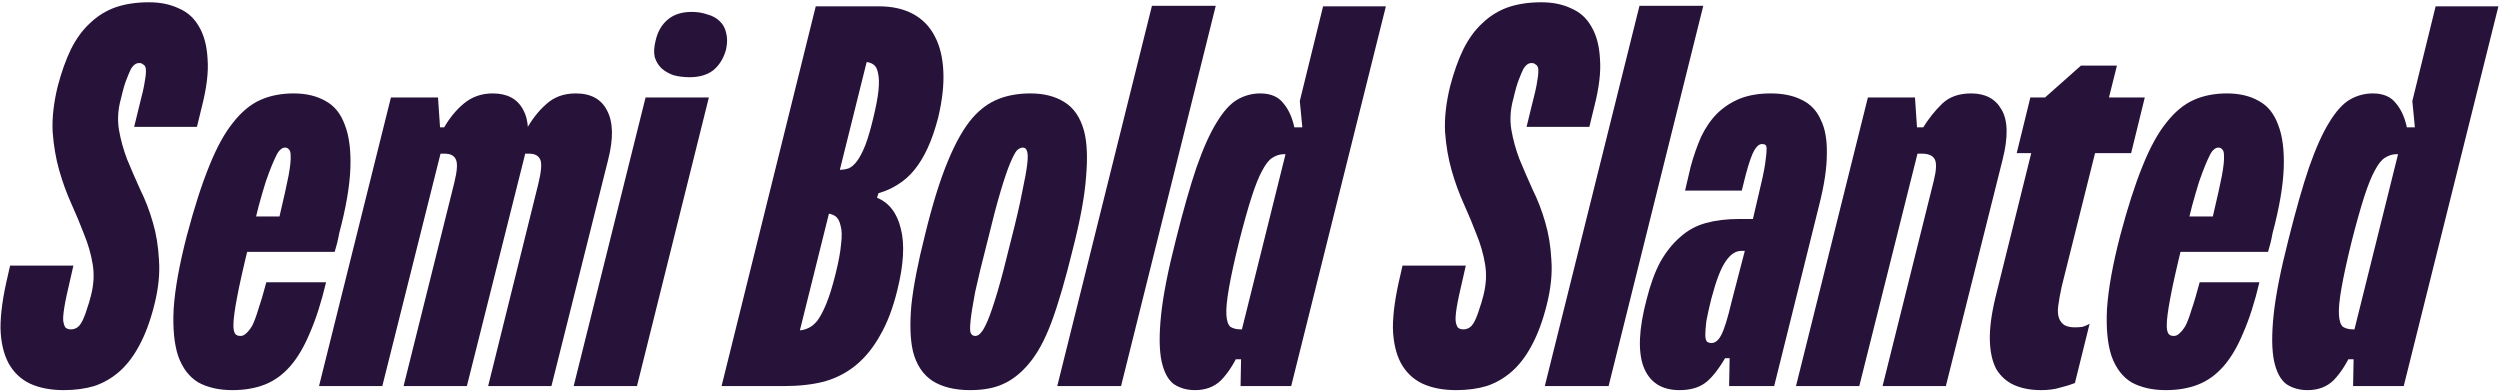
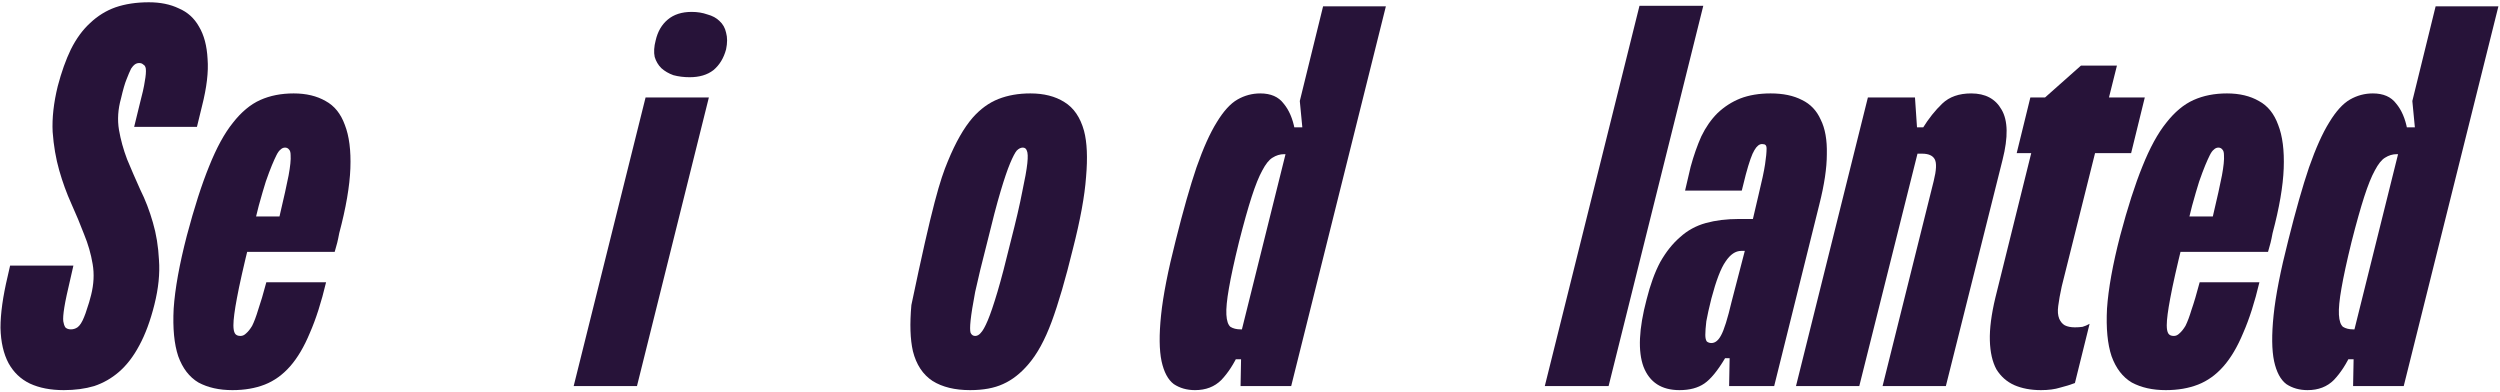
<svg xmlns="http://www.w3.org/2000/svg" width="395" height="62" viewBox="0 0 395 62" fill="none">
  <path d="M384.829 1H394.749L379.789 61H371.789L371.869 56.76H370.829L379.949 20.12H381.549L381.149 15.96L384.829 1ZM374.909 14.76C376.563 14.76 377.789 15.293 378.589 16.36C379.443 17.373 380.029 18.733 380.349 20.44L380.749 24.36H378.669C378.029 24.36 377.416 24.547 376.829 24.92C376.296 25.24 375.763 25.907 375.229 26.92C374.696 27.88 374.136 29.267 373.549 31.08C372.963 32.893 372.296 35.267 371.549 38.2C370.803 41.24 370.269 43.693 369.949 45.56C369.629 47.373 369.496 48.76 369.549 49.72C369.603 50.68 369.816 51.32 370.189 51.64C370.616 51.907 371.149 52.04 371.789 52.04H373.869L371.549 55.72C370.749 57.48 369.816 58.92 368.749 60.04C367.683 61.107 366.296 61.64 364.589 61.64C363.309 61.64 362.189 61.32 361.229 60.68C360.323 59.987 359.683 58.787 359.309 57.08C358.936 55.32 358.909 52.893 359.229 49.8C359.549 46.707 360.323 42.76 361.549 37.96C362.723 33.267 363.816 29.427 364.829 26.44C365.896 23.4 366.963 21.027 368.029 19.32C369.096 17.56 370.189 16.36 371.309 15.72C372.429 15.08 373.629 14.76 374.909 14.76Z" fill="#271339" />
  <path d="M359.067 36.84C358.961 37.426 358.854 37.933 358.747 38.36C358.641 38.786 358.507 39.266 358.347 39.8H341.867L343.307 34.2H349.627C350.321 31.266 350.801 29.106 351.067 27.72C351.334 26.28 351.441 25.213 351.387 24.52C351.387 24.093 351.307 23.8 351.147 23.64C350.987 23.426 350.774 23.32 350.507 23.32C350.241 23.32 350.001 23.426 349.787 23.64C349.574 23.8 349.361 24.093 349.147 24.52C348.934 24.946 348.694 25.48 348.427 26.12C348.161 26.76 347.841 27.613 347.467 28.68C347.147 29.693 346.774 30.973 346.347 32.52C345.974 34.066 345.494 35.96 344.907 38.2C343.947 42.093 343.281 45.053 342.907 47.08C342.534 49.053 342.347 50.493 342.347 51.4C342.347 51.986 342.427 52.413 342.587 52.68C342.747 52.946 343.041 53.08 343.467 53.08C343.787 53.08 344.081 52.946 344.347 52.68C344.667 52.413 344.987 52.013 345.307 51.48C345.627 50.84 345.947 49.986 346.267 48.92C346.641 47.853 347.067 46.413 347.547 44.6H356.987C356.241 47.746 355.387 50.413 354.427 52.6C353.521 54.786 352.481 56.546 351.307 57.88C350.134 59.213 348.801 60.173 347.307 60.76C345.814 61.346 344.107 61.64 342.187 61.64C340.107 61.64 338.321 61.24 336.827 60.44C335.387 59.586 334.321 58.2 333.627 56.28C332.987 54.36 332.747 51.853 332.907 48.76C333.121 45.613 333.814 41.773 334.987 37.24C336.161 32.813 337.334 29.16 338.507 26.28C339.681 23.346 340.934 21.053 342.267 19.4C343.601 17.693 345.041 16.493 346.587 15.8C348.134 15.106 349.894 14.76 351.867 14.76C353.841 14.76 355.521 15.16 356.907 15.96C358.294 16.706 359.307 17.96 359.947 19.72C360.641 21.48 360.934 23.773 360.827 26.6C360.721 29.426 360.134 32.84 359.067 36.84Z" fill="#271339" />
  <path d="M334.477 10.36L325.757 45.24C325.49 46.467 325.303 47.507 325.197 48.36C325.09 49.16 325.143 49.827 325.357 50.36C325.57 50.84 325.863 51.187 326.237 51.4C326.663 51.614 327.197 51.72 327.837 51.72C328.263 51.72 328.663 51.694 329.037 51.64C329.41 51.534 329.783 51.374 330.157 51.16L327.837 60.52C327.143 60.787 326.37 61.027 325.517 61.24C324.663 61.507 323.65 61.64 322.477 61.64C320.877 61.64 319.463 61.374 318.237 60.84C317.063 60.307 316.13 59.48 315.437 58.36C314.797 57.187 314.45 55.667 314.397 53.8C314.343 51.934 314.637 49.667 315.277 47L323.117 15.4L328.797 10.36H334.477ZM320.797 15.4H338.877L336.717 24.2H318.637L320.797 15.4Z" fill="#271339" />
  <path d="M311.446 14.76C313.686 14.76 315.286 15.613 316.246 17.32C317.259 19.026 317.312 21.666 316.406 25.24L307.446 61H297.446L305.526 28.6C305.952 26.893 306.006 25.746 305.686 25.16C305.366 24.573 304.699 24.28 303.686 24.28H301.286L303.766 20.28C304.726 18.733 305.766 17.426 306.886 16.36C308.006 15.293 309.526 14.76 311.446 14.76ZM302.566 15.4L302.886 20.12H304.006L293.766 61H283.766L295.126 15.4H302.566Z" fill="#271339" />
  <path d="M275.68 39.64H275.12C274.213 39.64 273.386 40.2 272.64 41.32C271.893 42.386 271.146 44.333 270.4 47.16C270.026 48.653 269.76 49.853 269.6 50.76C269.493 51.666 269.44 52.386 269.44 52.92C269.44 53.4 269.52 53.746 269.68 53.96C269.893 54.12 270.133 54.2 270.4 54.2C270.986 54.2 271.493 53.8 271.92 53C272.4 52.146 272.96 50.36 273.6 47.64L275.68 39.64ZM279.76 14.76C281.733 14.76 283.386 15.106 284.72 15.8C286.053 16.44 287.04 17.48 287.68 18.92C288.373 20.306 288.693 22.12 288.64 24.36C288.64 26.546 288.24 29.213 287.44 32.36L280.32 61H273.2L273.28 56.6H272.56C271.386 58.573 270.293 59.906 269.28 60.6C268.266 61.293 266.96 61.64 265.36 61.64C262.533 61.64 260.64 60.413 259.68 57.96C258.773 55.506 258.933 51.96 260.16 47.32C260.746 44.973 261.466 43 262.32 41.4C263.226 39.8 264.266 38.493 265.44 37.48C266.613 36.413 267.973 35.666 269.52 35.24C271.066 34.813 272.8 34.6 274.72 34.6H276.96L277.84 30.84C278.373 28.653 278.72 27.026 278.88 25.96C279.04 24.893 279.12 24.066 279.12 23.48C279.12 23.213 279.066 23.026 278.96 22.92C278.853 22.813 278.666 22.76 278.4 22.76C277.973 22.76 277.573 23.08 277.2 23.72C276.826 24.306 276.373 25.586 275.84 27.56L275.2 30.12H266.24L267.12 26.36C267.6 24.6 268.16 23 268.8 21.56C269.493 20.12 270.346 18.893 271.36 17.88C272.426 16.866 273.626 16.093 274.96 15.56C276.346 15.026 277.946 14.76 279.76 14.76Z" fill="#271339" />
  <path d="M269.118 0.92L254.158 61H244.078L259.038 0.92H269.118Z" fill="#271339" />
-   <path d="M243.518 0.36C245.331 0.36 246.905 0.68 248.238 1.32C249.625 1.907 250.691 2.867 251.438 4.2C252.238 5.534 252.691 7.24 252.798 9.32C252.958 11.347 252.665 13.827 251.918 16.76L251.118 20.04H241.198L241.998 16.76C242.478 14.947 242.771 13.64 242.878 12.84C243.038 11.987 243.091 11.32 243.038 10.84C242.985 10.52 242.851 10.307 242.638 10.2C242.478 10.04 242.265 9.96 241.998 9.96C241.731 9.96 241.491 10.04 241.278 10.2C241.118 10.307 240.931 10.52 240.718 10.84C240.505 11.267 240.265 11.827 239.998 12.52C239.731 13.16 239.438 14.174 239.118 15.56C238.638 17.267 238.531 18.92 238.798 20.52C239.065 22.067 239.491 23.614 240.078 25.16C240.718 26.707 241.411 28.307 242.158 29.96C242.958 31.56 243.625 33.294 244.158 35.16C244.691 36.974 245.011 38.947 245.118 41.08C245.278 43.214 245.038 45.56 244.398 48.12C243.758 50.68 242.958 52.84 241.998 54.6C241.091 56.307 240.025 57.694 238.798 58.76C237.625 59.774 236.318 60.52 234.878 61C233.438 61.427 231.838 61.64 230.078 61.64C227.998 61.64 226.211 61.294 224.718 60.6C223.278 59.907 222.158 58.84 221.358 57.4C220.558 55.907 220.131 54.04 220.078 51.8C220.078 49.56 220.451 46.867 221.198 43.72L221.598 41.96H231.598L231.198 43.72C230.665 45.96 230.318 47.587 230.158 48.6C229.998 49.614 229.945 50.334 229.998 50.76C230.051 51.134 230.158 51.454 230.318 51.72C230.531 51.934 230.825 52.04 231.198 52.04C231.571 52.04 231.918 51.934 232.238 51.72C232.611 51.454 232.958 50.92 233.278 50.12C233.438 49.747 233.598 49.294 233.758 48.76C233.971 48.174 234.185 47.454 234.398 46.6C234.825 44.894 234.905 43.267 234.638 41.72C234.371 40.12 233.918 38.547 233.278 37C232.691 35.454 232.025 33.854 231.278 32.2C230.531 30.547 229.891 28.787 229.358 26.92C228.825 25.054 228.478 23.027 228.318 20.84C228.211 18.654 228.478 16.254 229.118 13.64C229.705 11.4 230.398 9.454 231.198 7.8C232.051 6.094 233.065 4.707 234.238 3.64C235.411 2.52 236.745 1.694 238.238 1.16C239.785 0.627 241.545 0.36 243.518 0.36Z" fill="#271339" />
  <path d="M209.048 1H218.968L204.008 61H196.008L196.088 56.76H195.048L204.168 20.12H205.768L205.368 15.96L209.048 1ZM199.128 14.76C200.781 14.76 202.008 15.293 202.808 16.36C203.661 17.373 204.248 18.733 204.568 20.44L204.968 24.36H202.888C202.248 24.36 201.635 24.547 201.048 24.92C200.515 25.24 199.981 25.907 199.448 26.92C198.915 27.88 198.355 29.267 197.768 31.08C197.181 32.893 196.515 35.267 195.768 38.2C195.021 41.24 194.488 43.693 194.168 45.56C193.848 47.373 193.715 48.76 193.768 49.72C193.821 50.68 194.035 51.32 194.408 51.64C194.835 51.907 195.368 52.04 196.008 52.04H198.088L195.768 55.72C194.968 57.48 194.035 58.92 192.968 60.04C191.901 61.107 190.515 61.64 188.808 61.64C187.528 61.64 186.408 61.32 185.448 60.68C184.541 59.987 183.901 58.787 183.528 57.08C183.155 55.32 183.128 52.893 183.448 49.8C183.768 46.707 184.541 42.76 185.768 37.96C186.941 33.267 188.035 29.427 189.048 26.44C190.115 23.4 191.181 21.027 192.248 19.32C193.315 17.56 194.408 16.36 195.528 15.72C196.648 15.08 197.848 14.76 199.128 14.76Z" fill="#271339" />
-   <path d="M192.087 0.92L177.127 61H167.047L182.007 0.92H192.087Z" fill="#271339" />
-   <path d="M162.798 14.76C164.931 14.76 166.718 15.213 168.158 16.12C169.651 17.026 170.691 18.546 171.278 20.68C171.758 22.493 171.864 24.92 171.598 27.96C171.384 30.946 170.691 34.733 169.518 39.32C168.344 44.12 167.224 47.96 166.158 50.84C165.091 53.72 163.864 55.96 162.478 57.56C161.251 59 159.918 60.04 158.478 60.68C157.091 61.32 155.358 61.64 153.278 61.64C150.878 61.64 148.904 61.16 147.358 60.2C145.811 59.186 144.771 57.613 144.238 55.48C143.811 53.613 143.731 51.186 143.998 48.2C144.318 45.213 145.038 41.506 146.158 37.08C147.331 32.28 148.531 28.413 149.758 25.48C150.984 22.493 152.291 20.2 153.678 18.6C154.904 17.213 156.264 16.226 157.758 15.64C159.251 15.053 160.931 14.76 162.798 14.76ZM154.078 53.08C154.398 53.08 154.691 52.92 154.958 52.6C155.278 52.28 155.651 51.613 156.078 50.6C156.504 49.586 157.011 48.093 157.598 46.12C158.184 44.146 158.878 41.506 159.678 38.2C160.531 34.893 161.144 32.253 161.518 30.28C161.944 28.306 162.211 26.813 162.318 25.8C162.424 24.786 162.398 24.12 162.238 23.8C162.131 23.48 161.918 23.32 161.598 23.32C161.278 23.32 160.958 23.48 160.638 23.8C160.371 24.12 160.024 24.786 159.598 25.8C159.171 26.813 158.664 28.306 158.078 30.28C157.491 32.253 156.798 34.893 155.998 38.2C155.144 41.506 154.504 44.146 154.078 46.12C153.704 48.093 153.464 49.586 153.358 50.6C153.251 51.613 153.251 52.28 153.358 52.6C153.518 52.92 153.758 53.08 154.078 53.08Z" fill="#271339" />
-   <path d="M141.768 45.88C141.074 48.707 140.168 51.08 139.048 53C137.981 54.92 136.701 56.493 135.208 57.72C133.768 58.893 132.114 59.747 130.248 60.28C128.381 60.76 126.274 61 123.928 61H119.448L121.688 52.2H126.168C126.648 52.2 127.128 52.093 127.608 51.88C128.141 51.667 128.648 51.267 129.128 50.68C129.608 50.04 130.088 49.133 130.568 47.96C131.048 46.787 131.528 45.24 132.008 43.32C132.488 41.4 132.781 39.827 132.888 38.6C133.048 37.32 133.021 36.333 132.808 35.64C132.648 34.893 132.354 34.387 131.928 34.12C131.501 33.853 131.021 33.72 130.488 33.72H126.248L128.008 26.84H132.488C133.074 26.84 133.608 26.76 134.088 26.6C134.568 26.387 135.021 25.987 135.448 25.4C135.874 24.813 136.301 23.987 136.728 22.92C137.154 21.8 137.581 20.333 138.008 18.52C138.434 16.76 138.701 15.32 138.808 14.2C138.914 13.08 138.888 12.2 138.728 11.56C138.621 10.92 138.381 10.467 138.008 10.2C137.634 9.933 137.208 9.8 136.728 9.8H132.168L134.408 1H138.888C140.968 1 142.754 1.4 144.248 2.2C145.741 3 146.888 4.173 147.688 5.72C148.488 7.213 148.941 9.053 149.048 11.24C149.154 13.373 148.888 15.8 148.248 18.52C147.768 20.387 147.208 22.013 146.568 23.4C145.928 24.787 145.208 25.96 144.408 26.92C143.661 27.827 142.808 28.573 141.848 29.16C140.941 29.747 139.928 30.2 138.808 30.52L138.568 31.24C140.488 32.04 141.741 33.667 142.328 36.12C142.968 38.573 142.781 41.827 141.768 45.88ZM138.408 1L138.088 5.16L124.888 58.2L123.288 61H114.008L128.888 1H138.408Z" fill="#271339" />
+   <path d="M162.798 14.76C164.931 14.76 166.718 15.213 168.158 16.12C169.651 17.026 170.691 18.546 171.278 20.68C171.758 22.493 171.864 24.92 171.598 27.96C171.384 30.946 170.691 34.733 169.518 39.32C168.344 44.12 167.224 47.96 166.158 50.84C165.091 53.72 163.864 55.96 162.478 57.56C161.251 59 159.918 60.04 158.478 60.68C157.091 61.32 155.358 61.64 153.278 61.64C150.878 61.64 148.904 61.16 147.358 60.2C145.811 59.186 144.771 57.613 144.238 55.48C143.811 53.613 143.731 51.186 143.998 48.2C147.331 32.28 148.531 28.413 149.758 25.48C150.984 22.493 152.291 20.2 153.678 18.6C154.904 17.213 156.264 16.226 157.758 15.64C159.251 15.053 160.931 14.76 162.798 14.76ZM154.078 53.08C154.398 53.08 154.691 52.92 154.958 52.6C155.278 52.28 155.651 51.613 156.078 50.6C156.504 49.586 157.011 48.093 157.598 46.12C158.184 44.146 158.878 41.506 159.678 38.2C160.531 34.893 161.144 32.253 161.518 30.28C161.944 28.306 162.211 26.813 162.318 25.8C162.424 24.786 162.398 24.12 162.238 23.8C162.131 23.48 161.918 23.32 161.598 23.32C161.278 23.32 160.958 23.48 160.638 23.8C160.371 24.12 160.024 24.786 159.598 25.8C159.171 26.813 158.664 28.306 158.078 30.28C157.491 32.253 156.798 34.893 155.998 38.2C155.144 41.506 154.504 44.146 154.078 46.12C153.704 48.093 153.464 49.586 153.358 50.6C153.251 51.613 153.251 52.28 153.358 52.6C153.518 52.92 153.758 53.08 154.078 53.08Z" fill="#271339" />
  <path d="M112.001 15.4L100.641 61H90.641L102.001 15.4H112.001ZM109.281 1.88C110.187 1.88 111.014 2.013 111.761 2.28C112.561 2.493 113.201 2.84 113.681 3.32C114.214 3.8 114.561 4.413 114.721 5.16C114.934 5.907 114.934 6.787 114.721 7.8C114.347 9.187 113.681 10.28 112.721 11.08C111.761 11.827 110.507 12.2 108.961 12.2C108.054 12.2 107.201 12.093 106.401 11.88C105.654 11.613 105.014 11.24 104.481 10.76C104.001 10.28 103.654 9.693 103.441 9C103.281 8.253 103.334 7.373 103.601 6.36C103.921 4.973 104.561 3.88 105.521 3.08C106.481 2.28 107.734 1.88 109.281 1.88Z" fill="#271339" />
-   <path d="M69.206 15.4L69.526 20.12H70.646L60.406 61H50.406L61.766 15.4H69.206ZM77.846 14.76C80.14 14.76 81.74 15.613 82.646 17.32C83.606 19.026 83.686 21.48 82.886 24.68L73.766 61H63.766L71.766 28.92C72.246 27 72.326 25.746 72.006 25.16C71.74 24.573 71.153 24.28 70.246 24.28H67.686L70.086 20.28C70.993 18.68 72.06 17.373 73.286 16.36C74.566 15.293 76.086 14.76 77.846 14.76ZM90.966 14.76C93.366 14.76 95.02 15.666 95.926 17.48C96.886 19.293 96.94 21.88 96.086 25.24L87.126 61H77.126L85.046 29.08C85.526 27.106 85.633 25.826 85.366 25.24C85.1 24.6 84.513 24.28 83.606 24.28H80.886L83.126 20.52C84.033 18.866 85.1 17.506 86.326 16.44C87.553 15.32 89.1 14.76 90.966 14.76Z" fill="#271339" />
  <path d="M53.599 36.84C53.492 37.426 53.385 37.933 53.279 38.36C53.172 38.786 53.039 39.266 52.879 39.8H36.399L37.839 34.2H44.159C44.852 31.266 45.332 29.106 45.599 27.72C45.865 26.28 45.972 25.213 45.919 24.52C45.919 24.093 45.839 23.8 45.679 23.64C45.519 23.426 45.305 23.32 45.039 23.32C44.772 23.32 44.532 23.426 44.319 23.64C44.105 23.8 43.892 24.093 43.679 24.52C43.465 24.946 43.225 25.48 42.959 26.12C42.692 26.76 42.372 27.613 41.999 28.68C41.679 29.693 41.305 30.973 40.879 32.52C40.505 34.066 40.025 35.96 39.439 38.2C38.479 42.093 37.812 45.053 37.439 47.08C37.065 49.053 36.879 50.493 36.879 51.4C36.879 51.986 36.959 52.413 37.119 52.68C37.279 52.946 37.572 53.08 37.999 53.08C38.319 53.08 38.612 52.946 38.879 52.68C39.199 52.413 39.519 52.013 39.839 51.48C40.159 50.84 40.479 49.986 40.799 48.92C41.172 47.853 41.599 46.413 42.079 44.6H51.519C50.772 47.746 49.919 50.413 48.959 52.6C48.052 54.786 47.012 56.546 45.839 57.88C44.665 59.213 43.332 60.173 41.839 60.76C40.345 61.346 38.639 61.64 36.719 61.64C34.639 61.64 32.852 61.24 31.359 60.44C29.919 59.586 28.852 58.2 28.159 56.28C27.519 54.36 27.279 51.853 27.439 48.76C27.652 45.613 28.345 41.773 29.519 37.24C30.692 32.813 31.865 29.16 33.039 26.28C34.212 23.346 35.465 21.053 36.799 19.4C38.132 17.693 39.572 16.493 41.119 15.8C42.665 15.106 44.425 14.76 46.399 14.76C48.372 14.76 50.052 15.16 51.439 15.96C52.825 16.706 53.839 17.96 54.479 19.72C55.172 21.48 55.465 23.773 55.359 26.6C55.252 29.426 54.665 32.84 53.599 36.84Z" fill="#271339" />
  <path d="M23.518 0.36C25.331 0.36 26.905 0.68 28.238 1.32C29.625 1.907 30.692 2.867 31.438 4.2C32.238 5.534 32.691 7.24 32.798 9.32C32.958 11.347 32.665 13.827 31.918 16.76L31.118 20.04H21.198L21.998 16.76C22.478 14.947 22.771 13.64 22.878 12.84C23.038 11.987 23.091 11.32 23.038 10.84C22.985 10.52 22.852 10.307 22.638 10.2C22.478 10.04 22.265 9.96 21.998 9.96C21.732 9.96 21.491 10.04 21.278 10.2C21.118 10.307 20.931 10.52 20.718 10.84C20.505 11.267 20.265 11.827 19.998 12.52C19.732 13.16 19.438 14.174 19.118 15.56C18.638 17.267 18.532 18.92 18.798 20.52C19.065 22.067 19.491 23.614 20.078 25.16C20.718 26.707 21.412 28.307 22.158 29.96C22.958 31.56 23.625 33.294 24.158 35.16C24.692 36.974 25.012 38.947 25.118 41.08C25.278 43.214 25.038 45.56 24.398 48.12C23.758 50.68 22.958 52.84 21.998 54.6C21.091 56.307 20.025 57.694 18.798 58.76C17.625 59.774 16.318 60.52 14.878 61C13.438 61.427 11.838 61.64 10.078 61.64C7.998 61.64 6.211 61.294 4.718 60.6C3.278 59.907 2.158 58.84 1.358 57.4C0.558 55.907 0.131 54.04 0.078 51.8C0.078 49.56 0.451 46.867 1.198 43.72L1.598 41.96H11.598L11.198 43.72C10.665 45.96 10.318 47.587 10.158 48.6C9.998 49.614 9.945 50.334 9.998 50.76C10.052 51.134 10.158 51.454 10.318 51.72C10.531 51.934 10.825 52.04 11.198 52.04C11.572 52.04 11.918 51.934 12.238 51.72C12.611 51.454 12.958 50.92 13.278 50.12C13.438 49.747 13.598 49.294 13.758 48.76C13.972 48.174 14.185 47.454 14.398 46.6C14.825 44.894 14.905 43.267 14.638 41.72C14.371 40.12 13.918 38.547 13.278 37C12.691 35.454 12.025 33.854 11.278 32.2C10.531 30.547 9.891 28.787 9.358 26.92C8.825 25.054 8.478 23.027 8.318 20.84C8.211 18.654 8.478 16.254 9.118 13.64C9.705 11.4 10.398 9.454 11.198 7.8C12.052 6.094 13.065 4.707 14.238 3.64C15.412 2.52 16.745 1.694 18.238 1.16C19.785 0.627 21.545 0.36 23.518 0.36Z" fill="#271339" />
</svg>